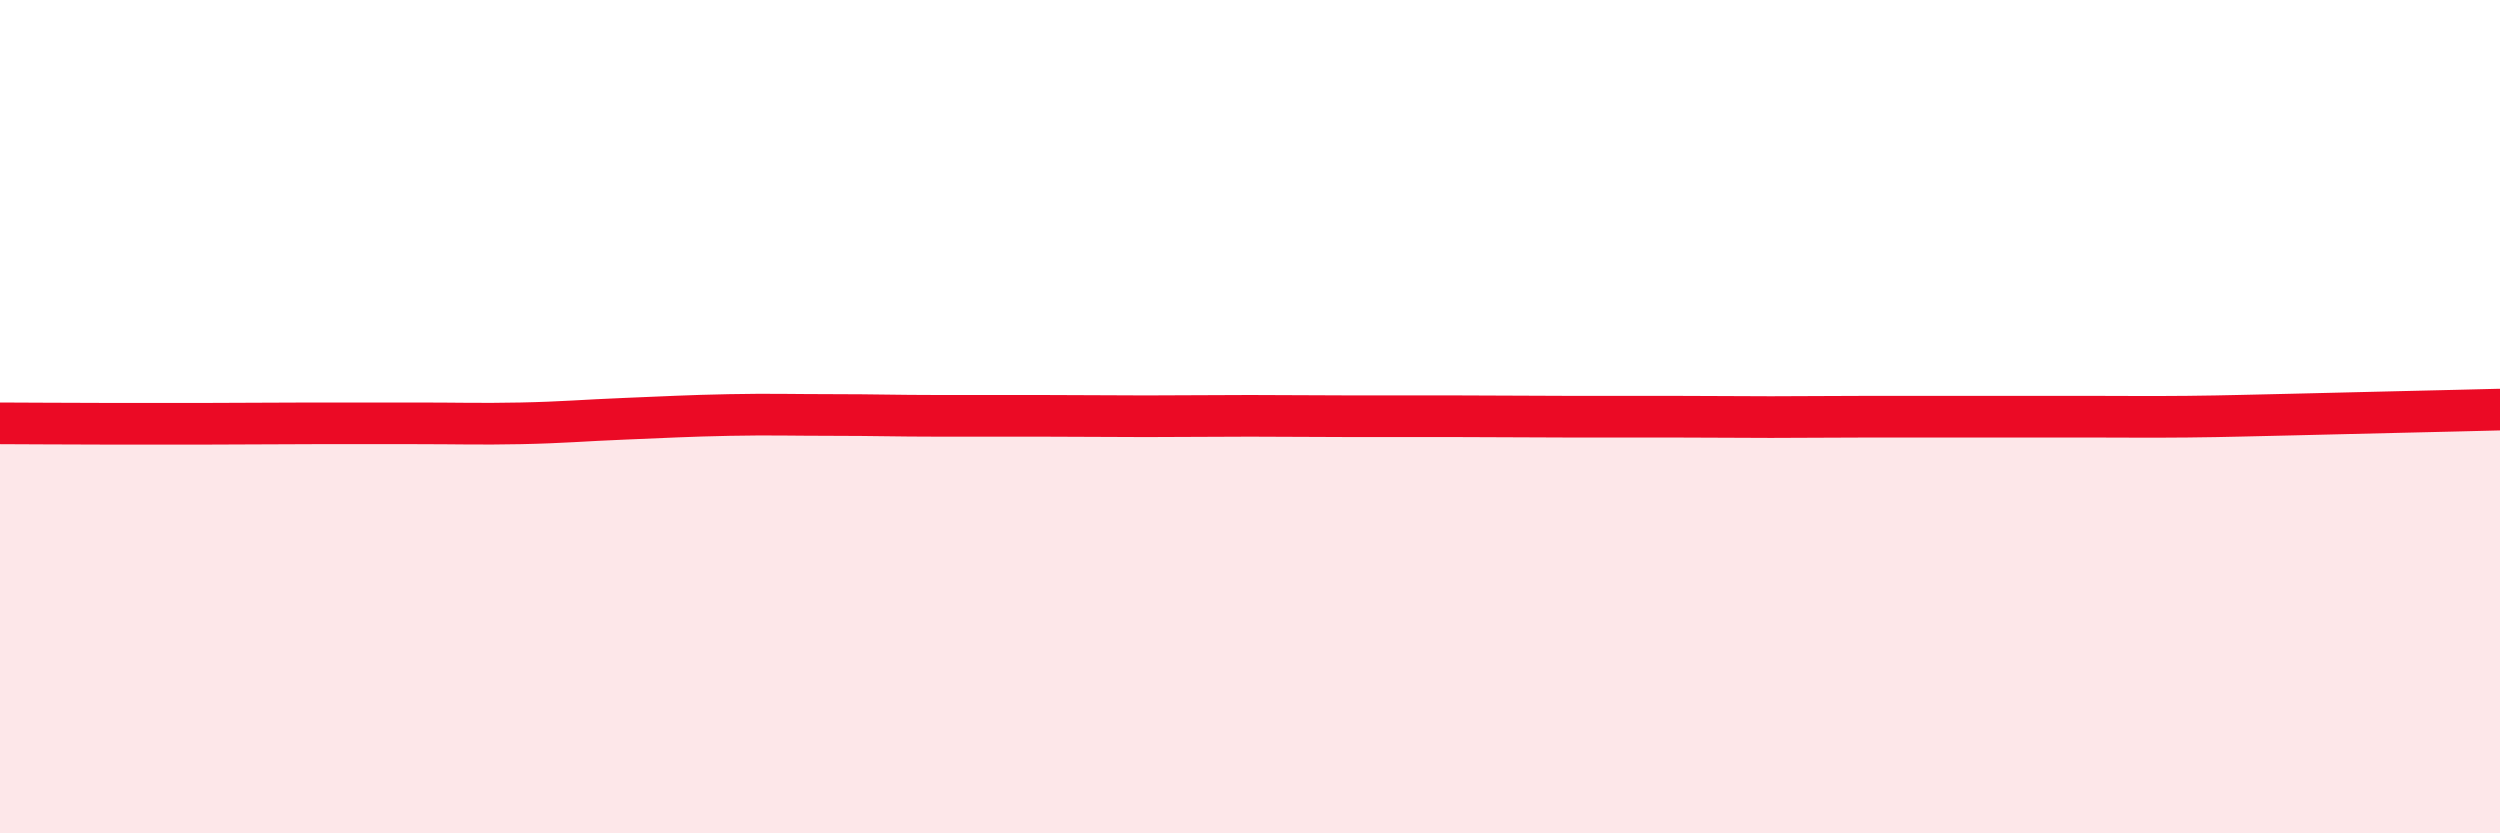
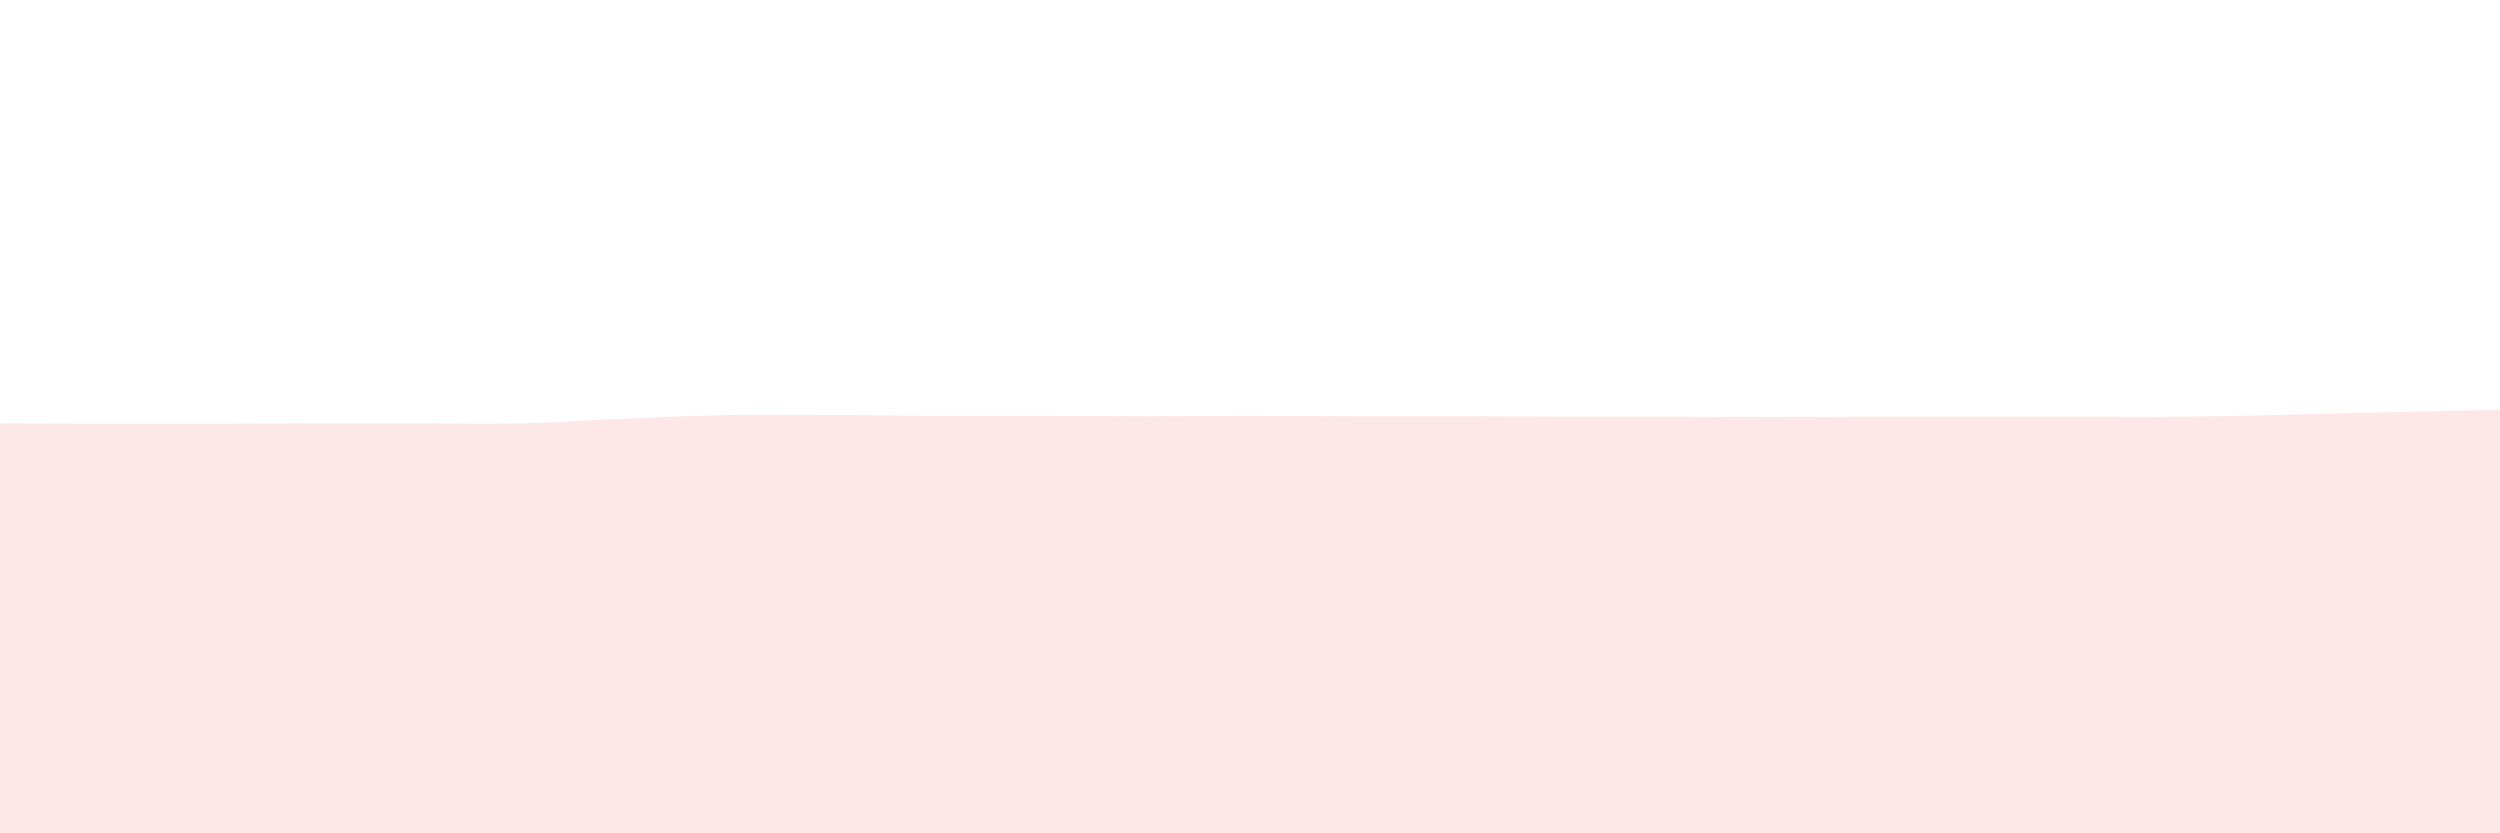
<svg xmlns="http://www.w3.org/2000/svg" width="60" height="20" viewBox="0 0 60 20">
  <path d="M 0,10.16 C 0.5,10.16 1.5,10.17 2.5,10.17 C 3.5,10.17 4,10.17 5,10.17 C 6,10.17 6.5,10.16 7.5,10.16 C 8.5,10.16 9,10.16 10,10.16 C 11,10.16 11.5,10.18 12.5,10.16 C 13.5,10.14 14,10.09 15,10.05 C 16,10.01 16.5,9.98 17.5,9.96 C 18.5,9.94 19,9.96 20,9.96 C 21,9.96 21.5,9.98 22.5,9.98 C 23.5,9.98 24,9.98 25,9.98 C 26,9.98 26.5,9.99 27.5,9.99 C 28.5,9.99 29,9.98 30,9.98 C 31,9.98 31.5,9.99 32.5,9.99 C 33.5,9.99 34,9.99 35,9.99 C 36,9.99 36.5,10 37.5,10 C 38.5,10 39,10 40,10 C 41,10 41.5,10.01 42.5,10.01 C 43.5,10.01 44,10 45,10 C 46,10 46.5,10 47.5,10 C 48.5,10 49,10 50,10 C 51,10 51.5,10.01 52.5,10 C 53.5,9.99 54,9.97 55,9.95 C 56,9.93 56.5,9.91 57.5,9.89 C 58.5,9.87 59.5,9.84 60,9.83L60 20L0 20Z" fill="#EB0A25" opacity="0.1" stroke-linecap="round" stroke-linejoin="round" />
-   <path d="M 0,10.16 C 0.5,10.16 1.5,10.17 2.5,10.17 C 3.5,10.17 4,10.17 5,10.17 C 6,10.17 6.5,10.16 7.5,10.16 C 8.5,10.16 9,10.16 10,10.16 C 11,10.16 11.5,10.18 12.5,10.16 C 13.5,10.14 14,10.09 15,10.05 C 16,10.01 16.5,9.98 17.5,9.96 C 18.5,9.94 19,9.96 20,9.96 C 21,9.96 21.5,9.98 22.5,9.98 C 23.5,9.98 24,9.98 25,9.98 C 26,9.98 26.5,9.99 27.5,9.99 C 28.5,9.99 29,9.98 30,9.98 C 31,9.98 31.5,9.99 32.5,9.99 C 33.5,9.99 34,9.99 35,9.99 C 36,9.99 36.5,10 37.5,10 C 38.5,10 39,10 40,10 C 41,10 41.5,10.01 42.5,10.01 C 43.5,10.01 44,10 45,10 C 46,10 46.5,10 47.5,10 C 48.5,10 49,10 50,10 C 51,10 51.5,10.01 52.5,10 C 53.5,9.99 54,9.97 55,9.95 C 56,9.93 56.5,9.91 57.5,9.89 C 58.5,9.87 59.5,9.84 60,9.83" stroke="#EB0A25" stroke-width="1" fill="none" stroke-linecap="round" stroke-linejoin="round" />
</svg>